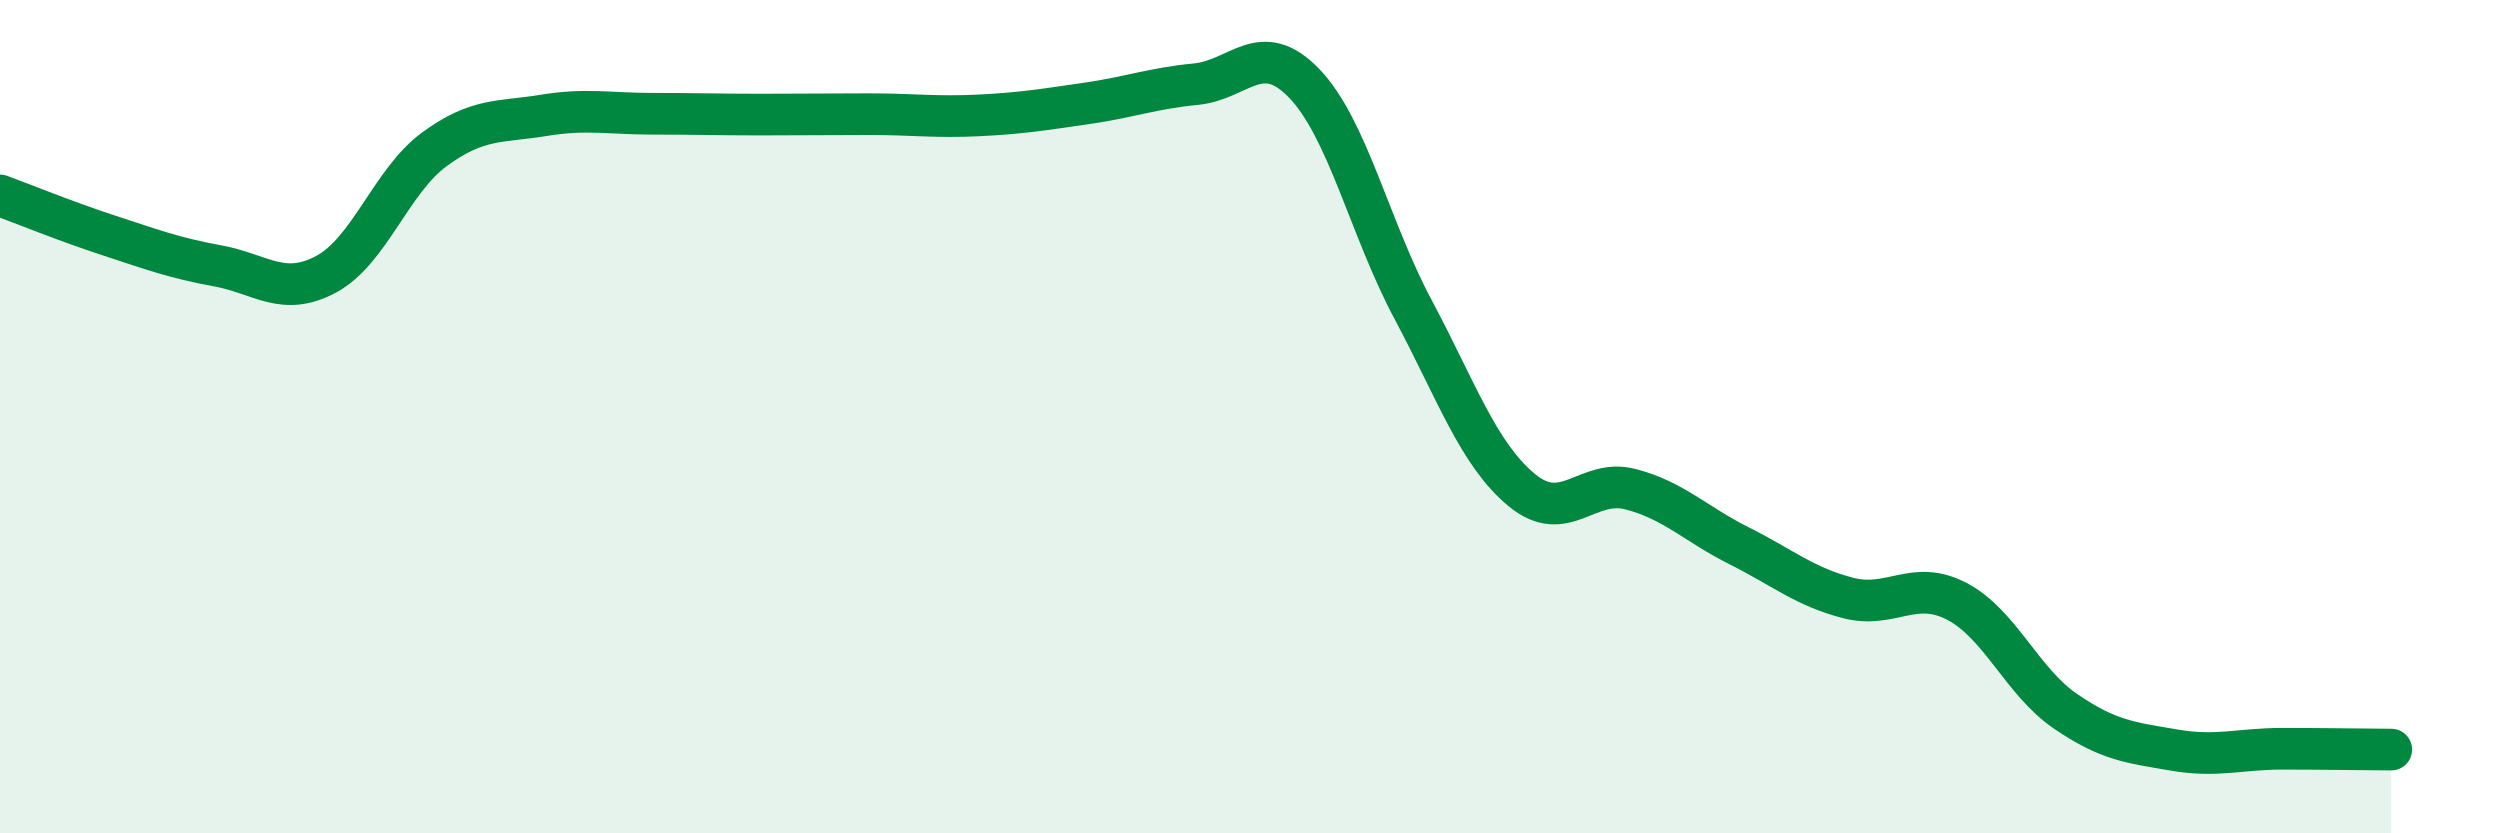
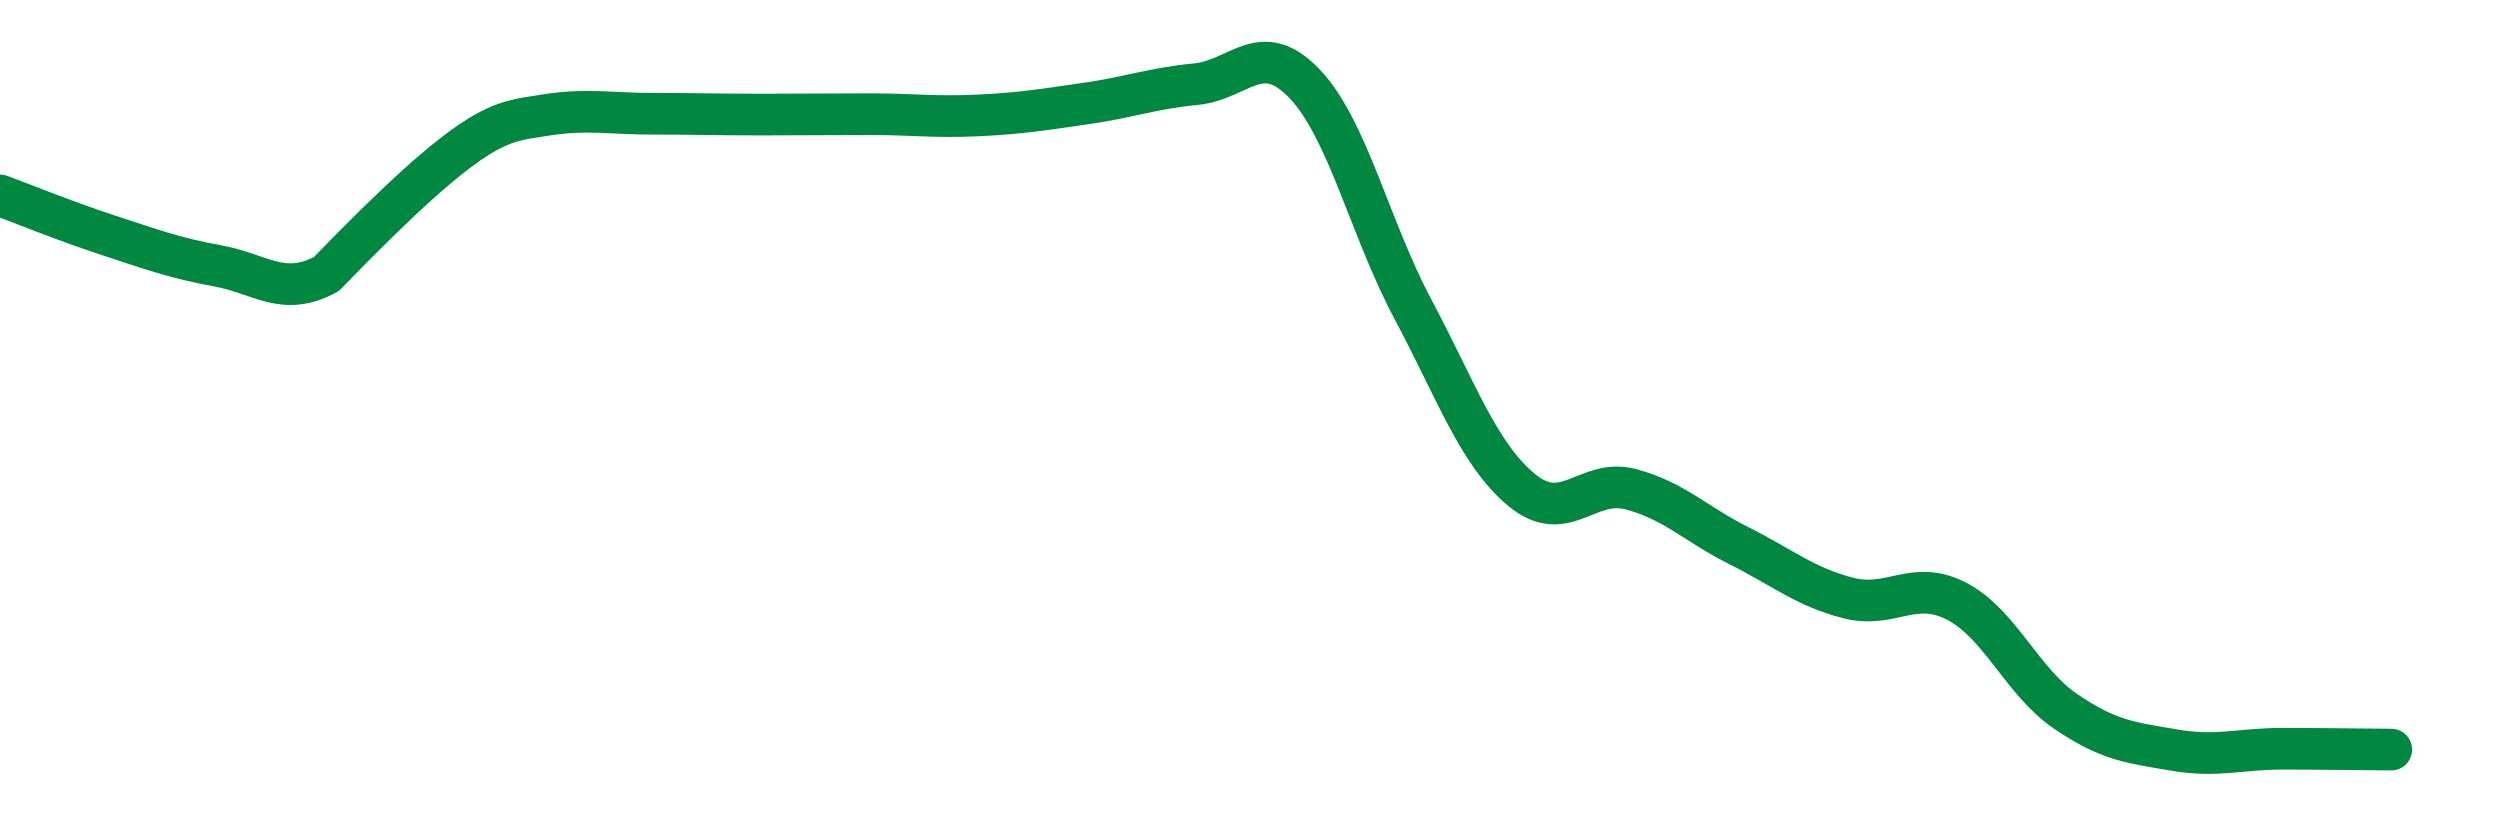
<svg xmlns="http://www.w3.org/2000/svg" width="60" height="20" viewBox="0 0 60 20">
-   <path d="M 0,4.69 C 0.52,4.88 1.57,5.31 2.61,5.65 C 3.65,5.99 4.18,6.19 5.22,6.38 C 6.26,6.57 6.79,7.14 7.83,6.58 C 8.87,6.02 9.39,4.34 10.43,3.58 C 11.47,2.82 12,2.94 13.04,2.77 C 14.08,2.6 14.61,2.73 15.65,2.73 C 16.69,2.73 17.22,2.75 18.26,2.75 C 19.3,2.75 19.83,2.74 20.87,2.74 C 21.91,2.74 22.44,2.82 23.48,2.77 C 24.52,2.72 25.05,2.63 26.09,2.48 C 27.13,2.33 27.66,2.12 28.7,2.02 C 29.74,1.92 30.26,0.92 31.3,2 C 32.34,3.08 32.87,5.47 33.91,7.42 C 34.95,9.37 35.48,10.9 36.52,11.76 C 37.56,12.62 38.09,11.47 39.13,11.74 C 40.17,12.01 40.7,12.58 41.74,13.1 C 42.78,13.62 43.31,14.08 44.35,14.35 C 45.39,14.62 45.92,13.89 46.96,14.43 C 48,14.97 48.53,16.36 49.57,17.07 C 50.61,17.78 51.13,17.82 52.17,18 C 53.21,18.18 53.74,17.97 54.78,17.97 C 55.82,17.97 56.87,17.99 57.39,17.99L57.39 20L0 20Z" fill="#008740" opacity="0.1" stroke-linecap="round" stroke-linejoin="round" />
-   <path d="M 0,4.69 C 0.52,4.88 1.57,5.31 2.61,5.65 C 3.65,5.99 4.18,6.19 5.22,6.38 C 6.26,6.57 6.79,7.14 7.83,6.58 C 8.87,6.02 9.39,4.34 10.43,3.58 C 11.47,2.82 12,2.94 13.04,2.77 C 14.08,2.6 14.61,2.73 15.65,2.73 C 16.69,2.73 17.22,2.75 18.26,2.75 C 19.3,2.75 19.83,2.74 20.87,2.74 C 21.91,2.74 22.44,2.82 23.48,2.77 C 24.52,2.72 25.05,2.63 26.09,2.48 C 27.13,2.33 27.66,2.12 28.7,2.02 C 29.74,1.92 30.26,0.92 31.3,2 C 32.34,3.08 32.87,5.47 33.91,7.42 C 34.95,9.37 35.48,10.9 36.52,11.76 C 37.56,12.62 38.09,11.47 39.13,11.74 C 40.17,12.01 40.7,12.58 41.74,13.1 C 42.78,13.62 43.31,14.08 44.35,14.35 C 45.39,14.62 45.92,13.89 46.96,14.43 C 48,14.97 48.53,16.36 49.57,17.07 C 50.61,17.78 51.13,17.82 52.17,18 C 53.21,18.18 53.74,17.97 54.78,17.97 C 55.82,17.97 56.87,17.99 57.39,17.99" stroke="#008740" stroke-width="1" fill="none" stroke-linecap="round" stroke-linejoin="round" />
+   <path d="M 0,4.69 C 0.52,4.88 1.57,5.31 2.61,5.65 C 3.65,5.99 4.18,6.19 5.22,6.38 C 6.26,6.57 6.79,7.14 7.83,6.58 C 11.47,2.82 12,2.94 13.04,2.77 C 14.08,2.6 14.61,2.73 15.65,2.73 C 16.69,2.73 17.22,2.75 18.26,2.75 C 19.3,2.75 19.83,2.74 20.87,2.74 C 21.91,2.74 22.44,2.82 23.48,2.77 C 24.52,2.72 25.05,2.63 26.09,2.48 C 27.13,2.33 27.66,2.12 28.7,2.02 C 29.74,1.92 30.26,0.92 31.3,2 C 32.34,3.08 32.87,5.47 33.91,7.42 C 34.95,9.37 35.48,10.9 36.52,11.76 C 37.56,12.62 38.09,11.47 39.13,11.74 C 40.17,12.01 40.7,12.58 41.74,13.1 C 42.78,13.62 43.31,14.08 44.35,14.35 C 45.39,14.62 45.92,13.89 46.96,14.43 C 48,14.97 48.53,16.36 49.57,17.07 C 50.61,17.78 51.13,17.82 52.17,18 C 53.21,18.18 53.74,17.97 54.78,17.97 C 55.82,17.97 56.87,17.99 57.39,17.99" stroke="#008740" stroke-width="1" fill="none" stroke-linecap="round" stroke-linejoin="round" />
</svg>